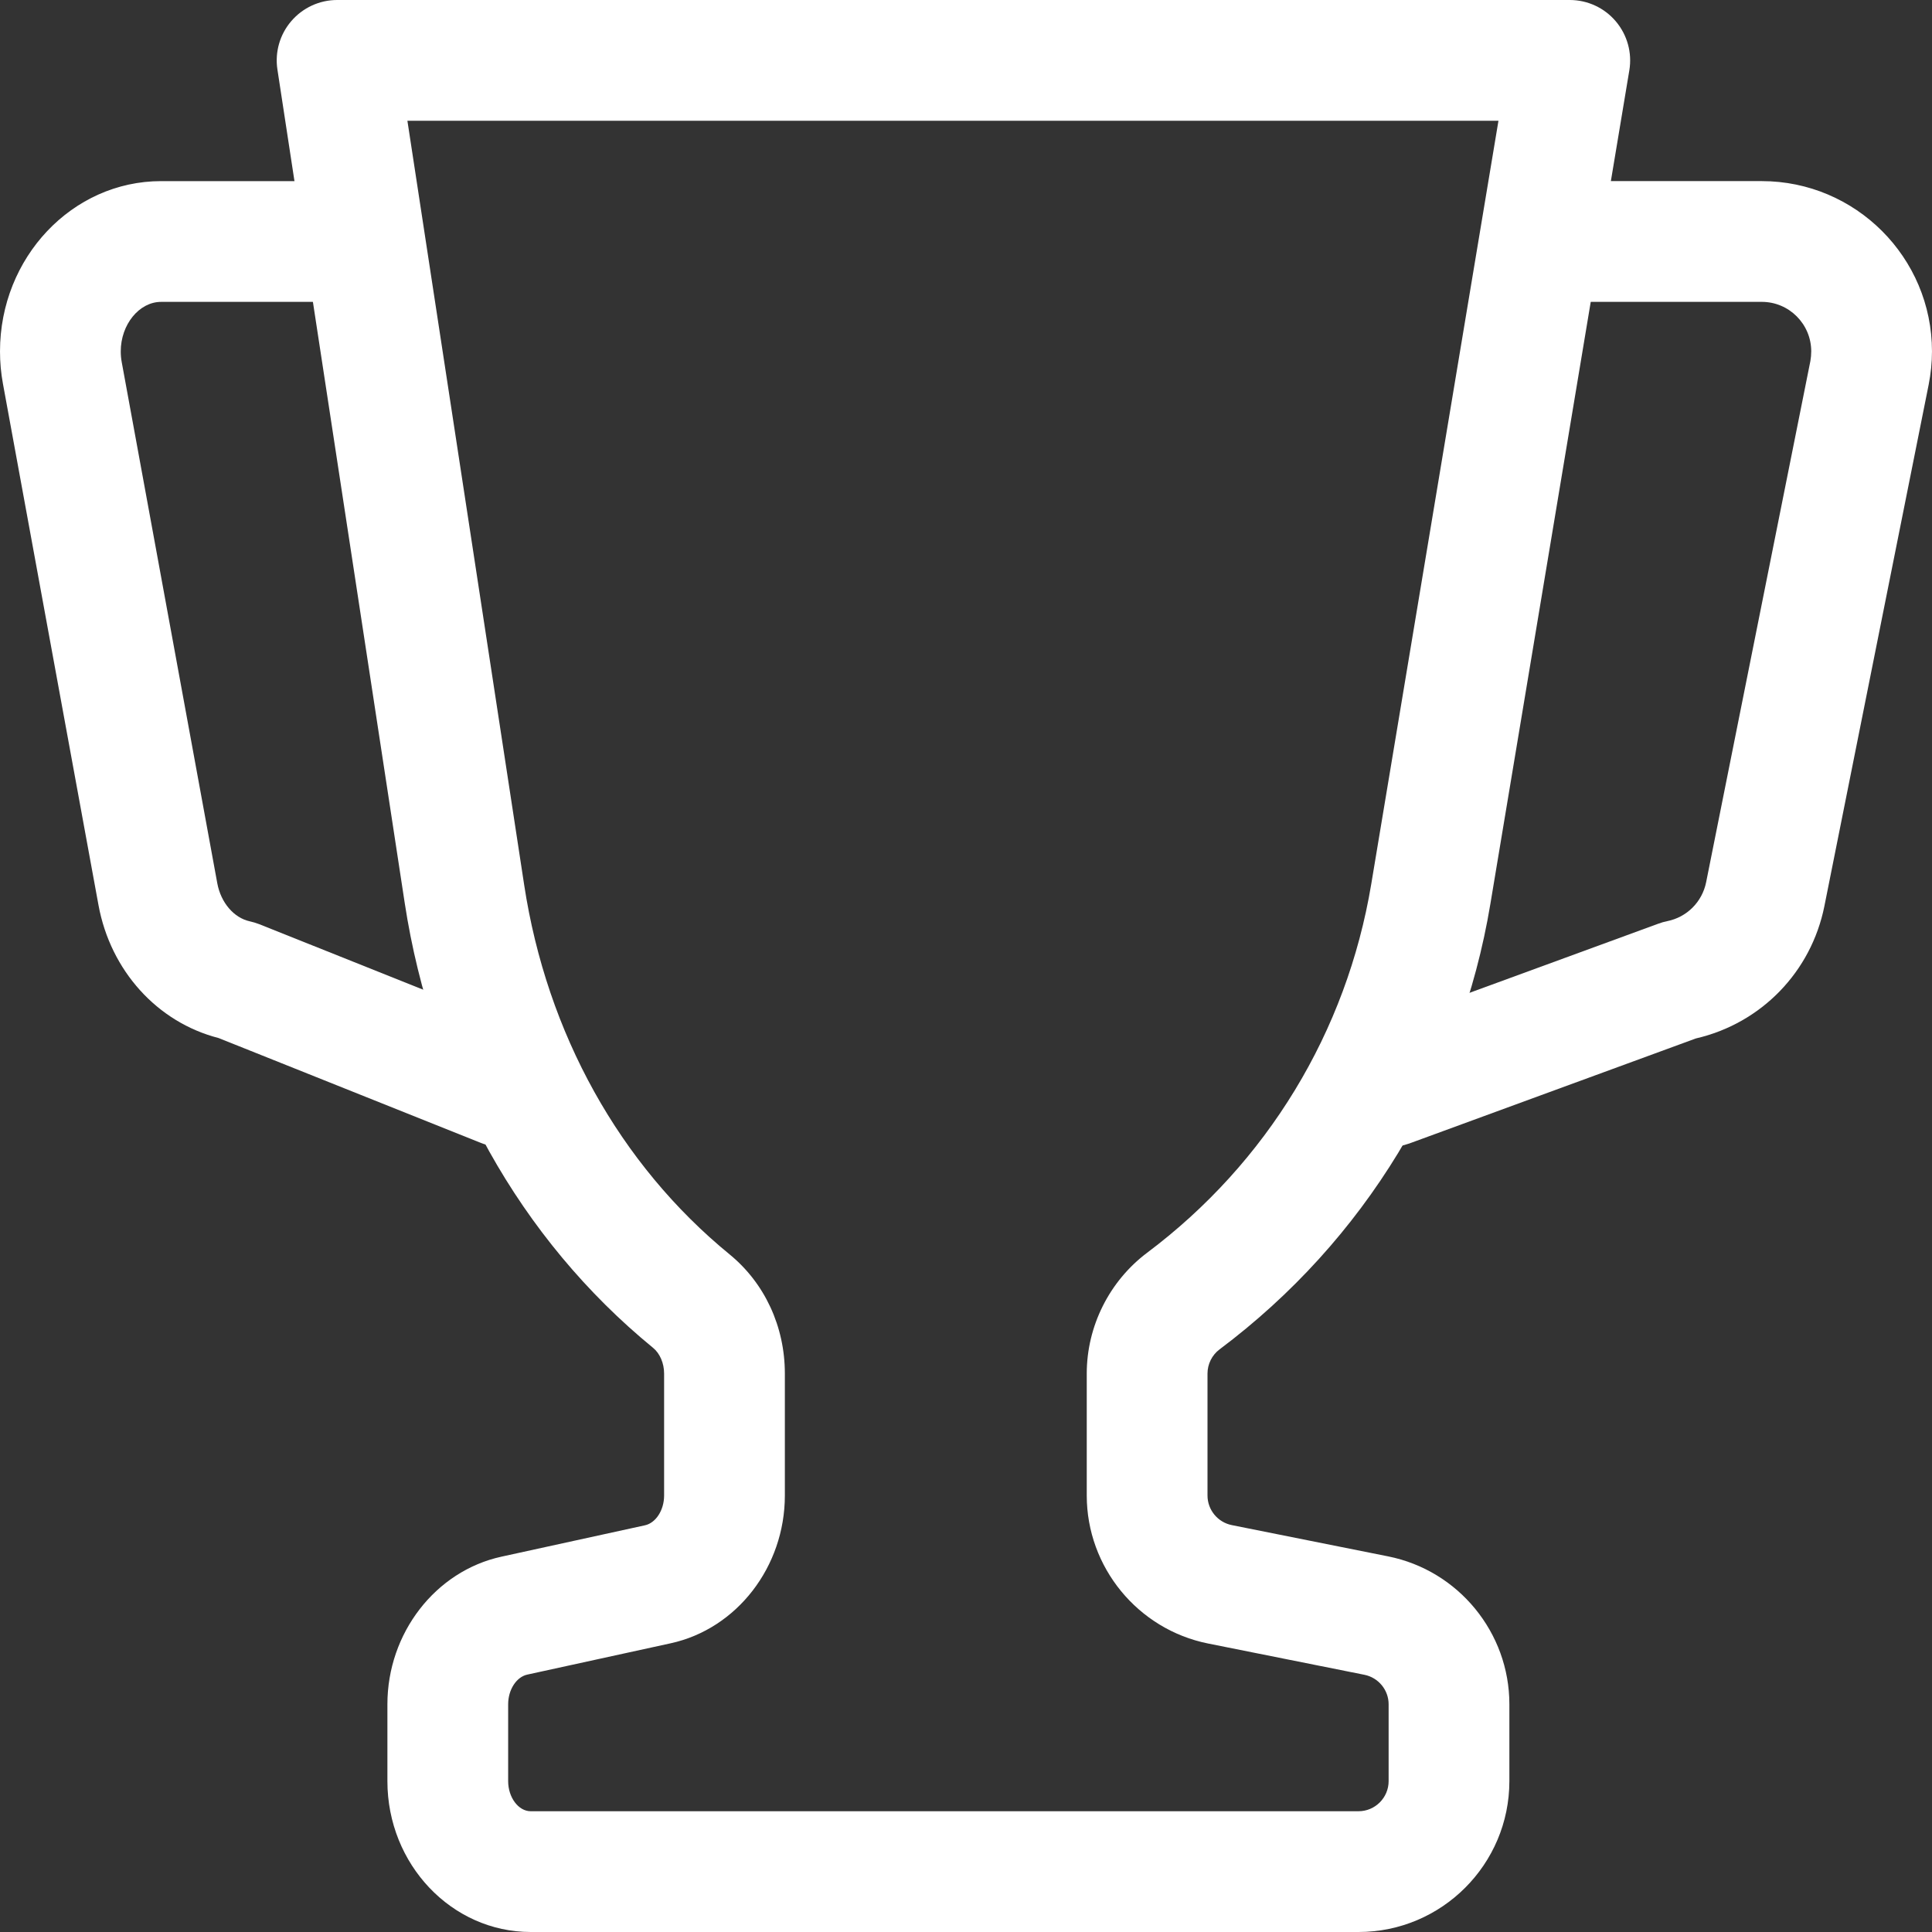
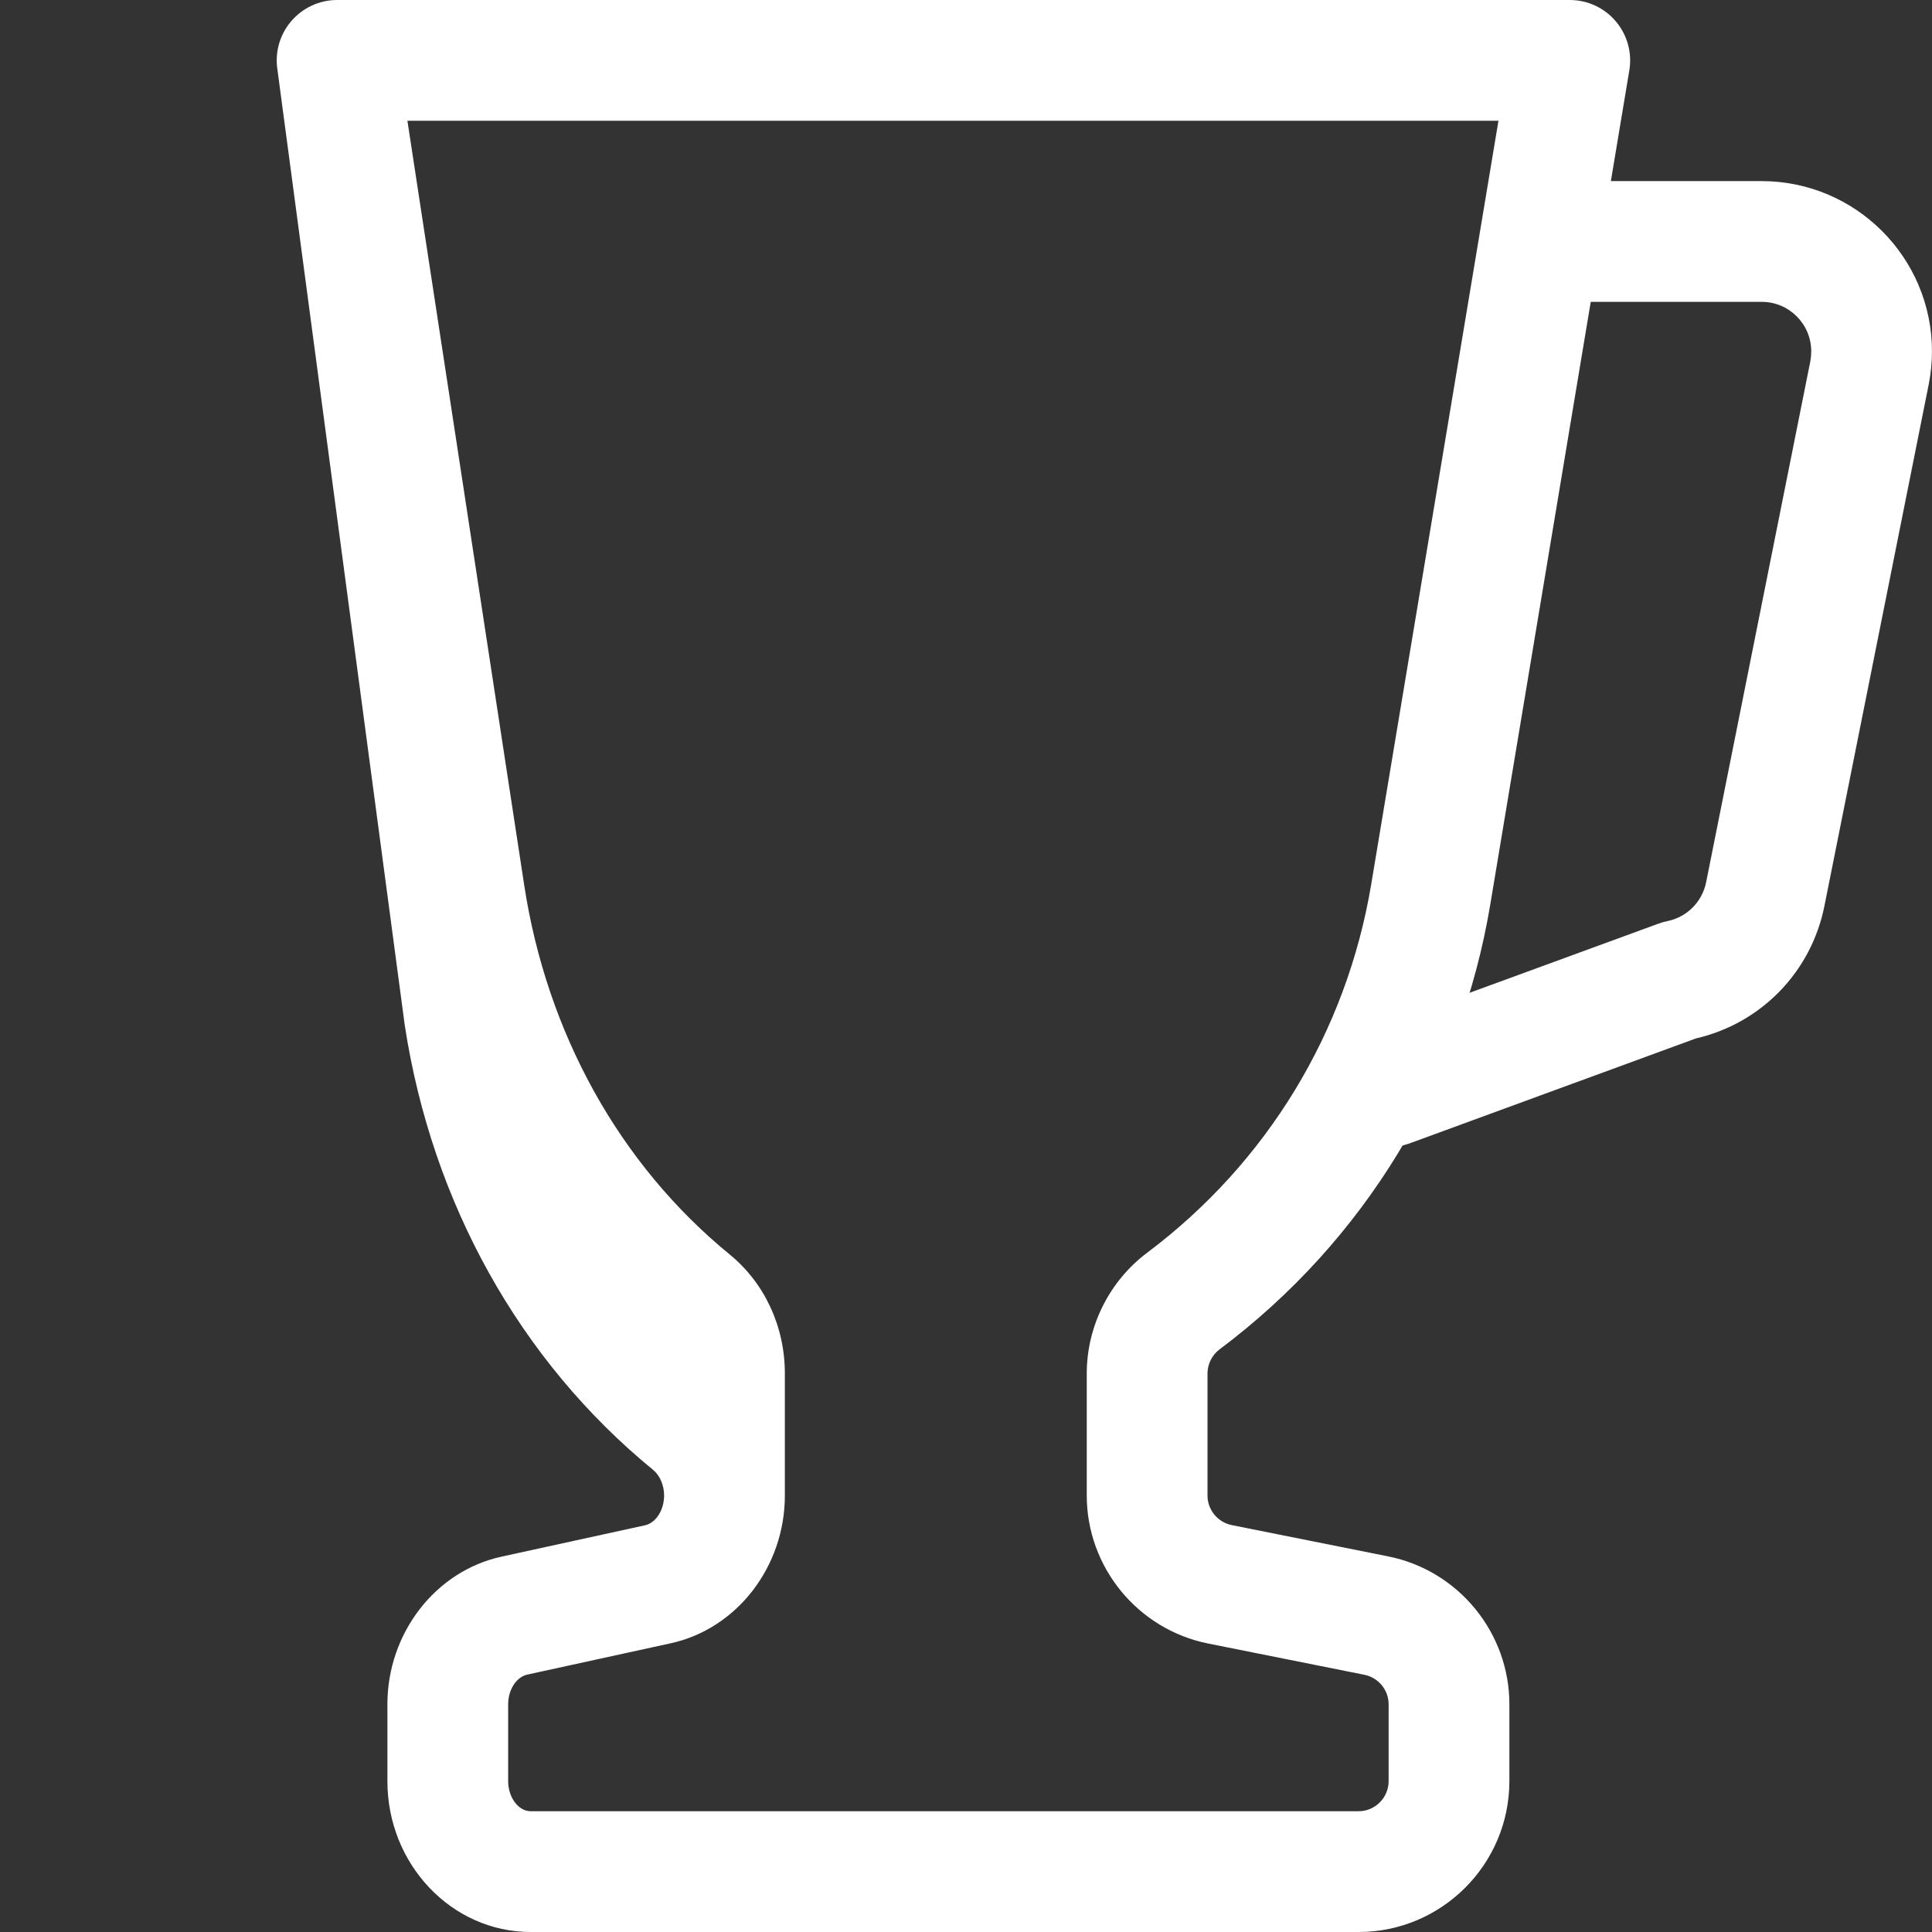
<svg xmlns="http://www.w3.org/2000/svg" version="1.1" id="Layer_1" x="0px" y="0px" width="100px" height="100px" viewBox="0 0 100 100" enable-background="new 0 0 100 100" xml:space="preserve">
  <rect x="0" y="0" width="100" height="100" fill="#333333" stroke="none" />
  <g>
    <g>
      <path fill="#FFFFFF" d="M71.875,59.375c-1.271,0-2.472-0.784-2.935-2.05c-0.591-1.622,0.241-3.416,1.862-4.01l15.035-5.506    c0.149-0.057,0.306-0.1,0.459-0.131c1.016-0.203,1.807-0.994,2.013-2.013l5.396-26.978c0.028-0.163,0.044-0.331,0.044-0.5    c0-1.413-1.146-2.563-2.56-2.563h-9.94c-1.729,0-3.125-1.4-3.125-3.125s1.396-3.125,3.125-3.125h9.94    c4.856,0,8.81,3.953,8.81,8.813c0,0.578-0.06,1.156-0.172,1.725l-5.396,26.984c-0.682,3.413-3.278,6.075-6.65,6.853L72.95,59.185    C72.594,59.313,72.231,59.375,71.875,59.375z" />
    </g>
    <g>
-       <path fill="#FFFFFF" d="M26.041,59.375c-0.387,0-0.778-0.068-1.159-0.222l-13.569-5.425c-3.169-0.813-5.594-3.485-6.216-6.885    L0.153,19.866C0.05,19.313,0,18.75,0,18.188c0-4.859,3.741-8.813,8.337-8.813h9.113c1.725,0,3.125,1.4,3.125,3.125    s-1.4,3.125-3.125,3.125H8.337c-1.131,0-2.087,1.172-2.087,2.563c0,0.188,0.016,0.372,0.05,0.553l4.947,26.978    c0.184,1,0.859,1.791,1.684,1.969c0.169,0.038,0.332,0.087,0.494,0.15l13.781,5.506c1.604,0.641,2.385,2.459,1.744,4.063    C28.456,58.635,27.281,59.375,26.041,59.375z" />
-     </g>
-     <path fill="#FFFFFF" d="M70.318,100h-42.85c-4.091,0-7.416-3.503-7.416-7.807v-3.98c0-3.679,2.484-6.895,5.906-7.641l7.422-1.622   c0.565-0.122,0.994-0.784,0.994-1.541v-6.315c0-0.534-0.219-1.044-0.572-1.331c-6.881-5.632-11.444-13.804-12.853-23.019   L14.359,3.597c-0.138-0.9,0.125-1.815,0.719-2.506C15.672,0.4,16.538,0,17.447,0H81.25c0.919,0,1.791,0.403,2.385,1.106   s0.85,1.628,0.699,2.534l-7.193,43.15c-1.537,9.244-6.519,17.434-14.016,23.053c-0.391,0.291-0.625,0.763-0.625,1.25v6.315   c0,0.741,0.528,1.385,1.256,1.531l8.094,1.619c3.638,0.728,6.275,3.946,6.275,7.653v3.98C78.125,96.497,74.622,100,70.318,100z    M21.087,6.25l6.044,39.553c1.172,7.681,4.947,14.472,10.631,19.122c1.818,1.487,2.862,3.737,2.862,6.169v6.315   c0,3.685-2.484,6.9-5.909,7.647l-7.422,1.621c-0.563,0.122-0.991,0.781-0.991,1.535v3.98c0,0.841,0.531,1.557,1.166,1.557h42.85   c0.856,0,1.557-0.7,1.557-1.557v-3.98c0-0.738-0.528-1.379-1.253-1.525l-8.091-1.619c-3.641-0.73-6.281-3.953-6.281-7.659v-6.315   c0-2.443,1.166-4.778,3.122-6.25C65.578,60.19,69.7,53.412,70.975,45.763L77.56,6.25H21.087z" />
+       </g>
+     <path fill="#FFFFFF" d="M70.318,100h-42.85c-4.091,0-7.416-3.503-7.416-7.807v-3.98c0-3.679,2.484-6.895,5.906-7.641l7.422-1.622   c0.565-0.122,0.994-0.784,0.994-1.541c0-0.534-0.219-1.044-0.572-1.331c-6.881-5.632-11.444-13.804-12.853-23.019   L14.359,3.597c-0.138-0.9,0.125-1.815,0.719-2.506C15.672,0.4,16.538,0,17.447,0H81.25c0.919,0,1.791,0.403,2.385,1.106   s0.85,1.628,0.699,2.534l-7.193,43.15c-1.537,9.244-6.519,17.434-14.016,23.053c-0.391,0.291-0.625,0.763-0.625,1.25v6.315   c0,0.741,0.528,1.385,1.256,1.531l8.094,1.619c3.638,0.728,6.275,3.946,6.275,7.653v3.98C78.125,96.497,74.622,100,70.318,100z    M21.087,6.25l6.044,39.553c1.172,7.681,4.947,14.472,10.631,19.122c1.818,1.487,2.862,3.737,2.862,6.169v6.315   c0,3.685-2.484,6.9-5.909,7.647l-7.422,1.621c-0.563,0.122-0.991,0.781-0.991,1.535v3.98c0,0.841,0.531,1.557,1.166,1.557h42.85   c0.856,0,1.557-0.7,1.557-1.557v-3.98c0-0.738-0.528-1.379-1.253-1.525l-8.091-1.619c-3.641-0.73-6.281-3.953-6.281-7.659v-6.315   c0-2.443,1.166-4.778,3.122-6.25C65.578,60.19,69.7,53.412,70.975,45.763L77.56,6.25H21.087z" />
  </g>
</svg>